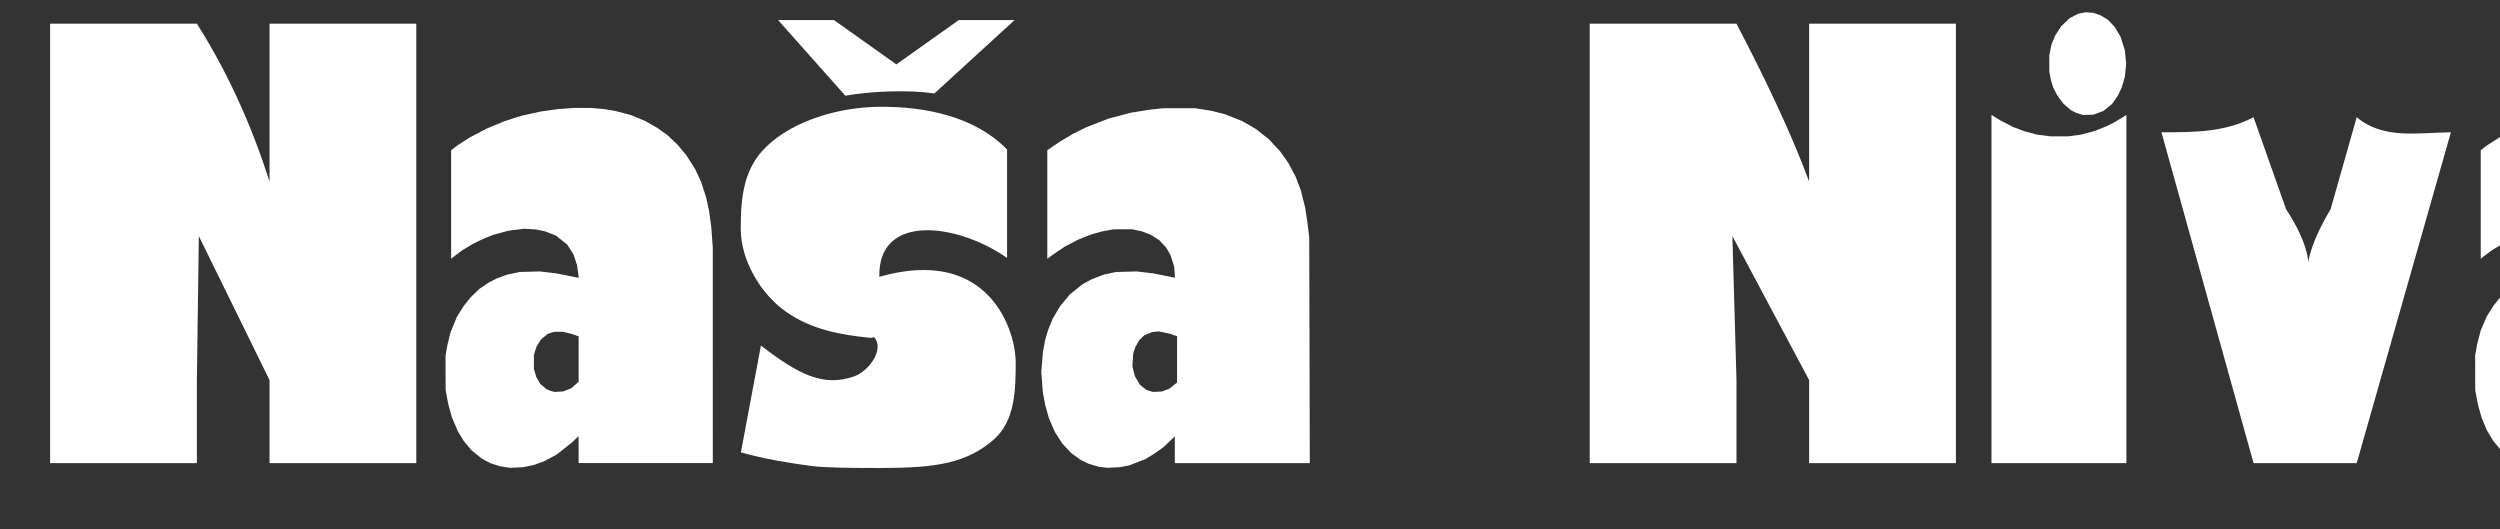
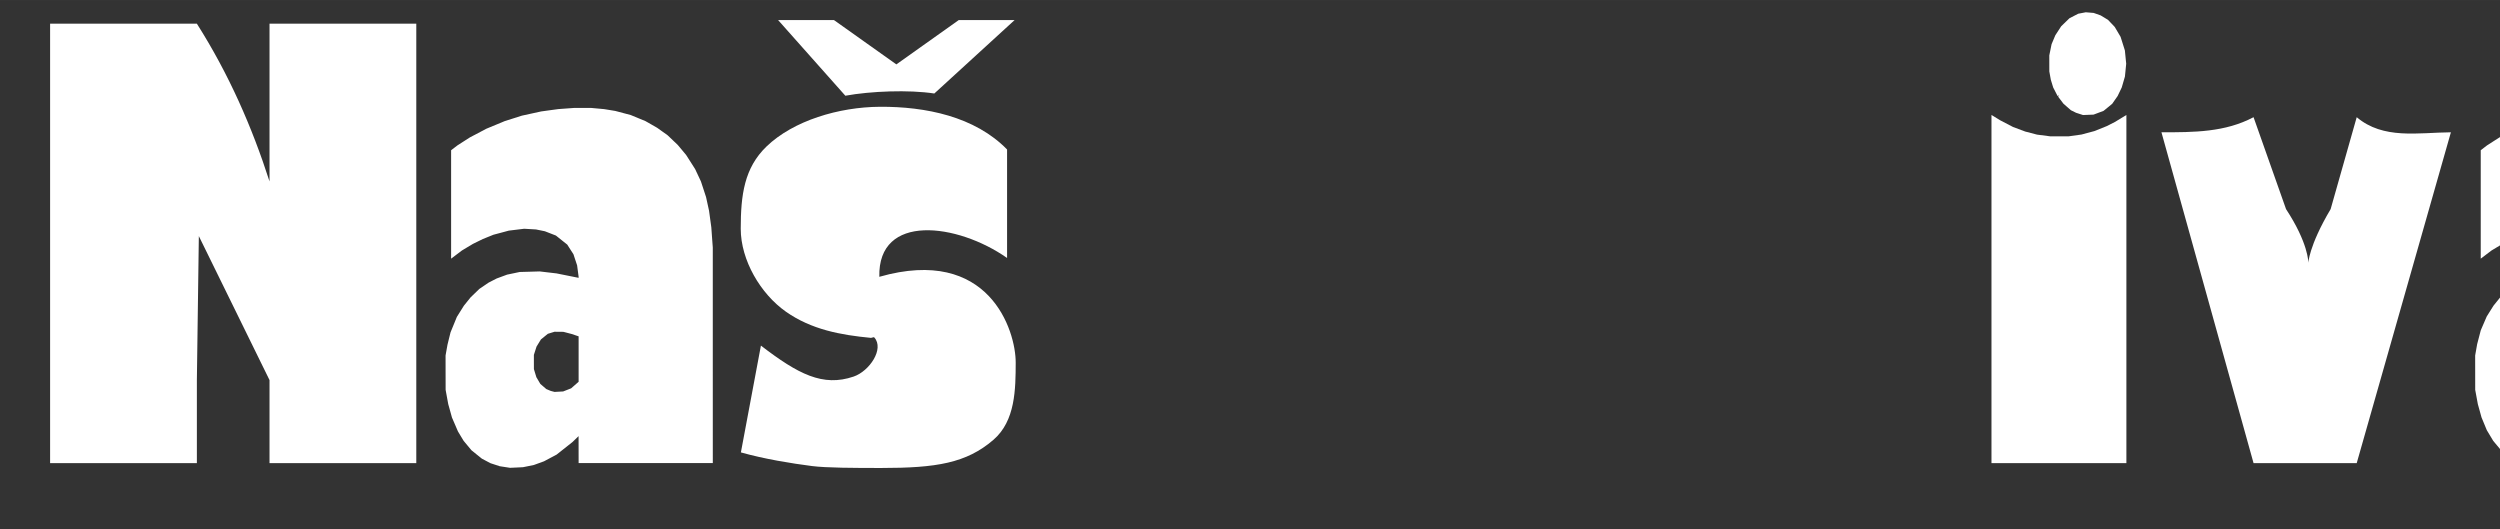
<svg xmlns="http://www.w3.org/2000/svg" xmlns:ns1="http://sodipodi.sourceforge.net/DTD/sodipodi-0.dtd" xmlns:ns2="http://www.inkscape.org/namespaces/inkscape" width="255" height="54" viewBox="0 0 67.469 14.287" version="1.1" id="svg283" ns1:docname="desktop-logo-plain-ru-5.svg" ns2:version="1.1.2 (0a00cf5339, 2022-02-04)">
  <rect x="0" y="0" width="67.469" height="14.287" fill="#333333" stroke="none" />
  <ns1:namedview id="namedview18" pagecolor="#ffffff" bordercolor="#666666" borderopacity="1.0" ns2:pageshadow="2" ns2:pageopacity="0.0" ns2:pagecheckerboard="0" showgrid="false" showguides="true" ns2:guide-bbox="true" ns2:zoom="8.4797354" ns2:cx="35.437426" ns2:cy="72.643776" ns2:window-width="1920" ns2:window-height="1035" ns2:window-x="0" ns2:window-y="22" ns2:window-maximized="1" ns2:current-layer="svg283">
    <ns1:guide position="26.503,0.009" orientation="0,-1" id="guide835" />
  </ns1:namedview>
  <defs id="defs277" />
  <g id="layer1" style="fill:#ffffff" transform="matrix(4.001,0,0,4.001,-4.216,0.533)">
    <g id="g91" transform="matrix(0.005,0,0,0.004,-3.137,-0.801)" style="fill:#ffffff">
      <path style="fill:#ffffff;fill-opacity:1" d="m 3643.546,359.017 -4.687,-1.894 -3.504,-2.166 -3.504,-2.166 -4.989,-5.459 -4.989,-5.459 -3.636,-5.985 -3.636,-5.985 0.72,-1.165 0.72,-1.165 -1.061,0.656 -1.061,0.656 -2.981,-7.251 -2.981,-7.251 -1.589,-6.5 -1.589,-6.5 -1.004,-7 -1.004,-7 -0.016,-13.5 -0.016,-13.5 1.527,-9.416 1.527,-9.416 2.541,-7.57 2.541,-7.57 3.955,-7.603 3.955,-7.603 5.558,-6.738 5.558,-6.738 5.915,-3.823 5.915,-3.823 5.116,-1.227 5.116,-1.227 5.308,0.548 5.308,0.548 4.735,2.095 4.735,2.095 4.926,3.735 4.926,3.735 4.565,6 4.565,6 3.941,8.345 3.941,8.345 2.888,11.435 2.888,11.435 0.889,11.22 0.889,11.22 -0.85,10.793 -0.85,10.793 -2.151,9.207 -2.151,9.207 -2.777,7.242 -2.778,7.242 -3.672,6.565 -3.671,6.565 -5.822,5.95 -5.822,5.95 -6.736,3.152 -6.736,3.152 -7.112,0.356 -7.112,0.356 -4.687,-1.894 z" id="path364" />
      <path style="fill:#ffffff;fill-opacity:1" d="M 3524.733,654.323 V 360.765 l 5.75,4.421 5.75,4.421 8.76,5.707 8.76,5.707 8.24,3.86 8.24,3.86 7.977,2.603 7.977,2.603 9.023,1.463 9.023,1.463 12.119,0.004 12.119,0.004 8.877,-1.548 8.877,-1.548 8.707,-2.917 8.707,-2.917 8.297,-4.168 8.297,-4.168 5.5,-3.496 5.5,-3.496 7.75,-5.891 7.75,-5.891 v 293.521 293.521 h -91 -91 V 654.323 Z" id="path356" />
-       <path style="fill:#ffffff;fill-opacity:1" d="m 2982.733,577.382 v -370.5 h 99 99 c 37.76,90.447 72.228,179.744 98,266 v -133 -133 h 99 99 v 370.5 370.5 h -99 -99 v -140 c -103.526,-242.814 0,0 -103.526,-242.814 l 5.527,242.814 v 140 h -99 -99 z" id="path354" />
      <path style="fill:#ffffff;fill-opacity:1" d="m 905.733,577.382 v -370.5 h 99 99 c 43.364,85.442 74.475,174.577 98,266 v -133 -133 h 99 99 v 370.5 370.5 h -99 -99 v -140 l -95.348,-242.814 -2.652,242.814 v 140 h -99 -99 z" id="path350" />
      <path id="path346" style="fill:#ffffff;fill-opacity:1;stroke-width:0.069" d="M 243.166 13.266 L 242.01 13.307 L 240.852 13.348 L 239.918 13.48 L 238.984 13.615 L 238.033 13.854 L 237.08 14.094 L 236.406 14.33 L 235.732 14.566 L 234.68 15.061 L 233.627 15.555 L 232.785 16.082 L 231.943 16.611 L 231.348 17.066 L 230.752 17.523 L 230.453 17.797 L 230.156 18.072 L 230.156 24.199 L 230.156 30.328 L 230.664 29.867 L 231.174 29.406 L 231.699 29.029 L 232.225 28.654 L 232.697 28.377 L 233.17 28.102 L 233.668 27.861 L 234.166 27.621 L 234.891 27.391 L 235.615 27.158 L 236.34 27.053 L 237.064 26.947 L 237.625 26.986 L 238.186 27.025 L 238.607 27.127 L 239.027 27.23 L 239.549 27.473 L 240.07 27.715 L 240.605 28.227 L 241.141 28.736 L 241.434 29.281 L 241.729 29.828 L 241.904 30.461 L 242.08 31.096 L 242.148 31.76 L 242.217 32.422 L 242.219 32.461 L 242.219 32.5 L 241.184 32.248 L 240.148 31.996 L 239.344 31.883 L 238.537 31.77 L 237.59 31.803 L 236.643 31.834 L 236.047 31.984 L 235.451 32.133 L 234.955 32.352 L 234.461 32.57 L 234.08 32.805 L 233.697 33.039 L 233.26 33.395 L 232.822 33.75 L 232.41 34.227 L 231.998 34.701 L 231.682 35.172 L 231.365 35.641 L 231.043 36.254 L 230.721 36.869 L 230.441 37.646 L 230.16 38.424 L 229.988 39.211 L 229.816 39.998 L 229.723 40.635 L 229.629 41.271 L 229.631 43.215 L 229.633 45.16 L 229.758 45.965 L 229.881 46.768 L 230.057 47.523 L 230.232 48.277 L 230.482 48.998 L 230.732 49.719 L 231.035 50.322 L 231.338 50.924 L 231.711 51.459 L 232.084 51.992 L 232.576 52.465 L 233.066 52.938 L 233.486 53.203 L 233.906 53.467 L 234.328 53.629 L 234.748 53.791 L 235.238 53.881 L 235.24 53.881 L 235.73 53.971 L 236.342 53.938 L 236.955 53.902 L 237.471 53.777 L 237.988 53.65 L 238.465 53.443 L 238.941 53.236 L 239.539 52.857 L 240.137 52.477 L 240.887 51.768 L 241.635 51.059 L 241.926 50.723 L 242.215 50.389 L 242.217 51.914 L 242.219 53.438 L 248.566 53.438 L 254.914 53.438 L 254.916 53.086 L 254.916 52.734 L 254.912 40.602 L 254.908 28.467 L 254.879 28.1 L 254.852 27.73 L 254.811 27.127 L 254.771 26.523 L 254.738 26.256 L 254.705 25.988 L 254.559 25.016 L 254.414 24.043 L 254.312 23.574 L 254.211 23.105 L 254 22.346 L 253.789 21.586 L 253.516 20.895 L 253.244 20.201 L 252.816 19.4 L 252.389 18.6 L 251.996 18.037 L 251.602 17.475 L 251.121 16.926 L 250.639 16.377 L 250.148 15.959 L 249.658 15.539 L 249.1 15.156 L 248.541 14.775 L 247.842 14.432 L 247.143 14.09 L 246.416 13.859 L 245.691 13.629 L 245.15 13.523 L 244.611 13.418 L 243.889 13.342 L 243.166 13.266 z M 239.939 38.59 L 240.361 38.596 L 240.781 38.6 L 241.168 38.721 L 241.553 38.842 L 241.887 38.975 L 242.219 39.109 L 242.219 41.676 L 242.219 44.244 L 241.865 44.615 L 241.51 44.986 L 241.133 45.162 L 240.754 45.34 L 240.348 45.365 L 239.939 45.391 L 239.764 45.336 L 239.588 45.281 L 239.375 45.176 L 239.162 45.068 L 238.861 44.758 L 238.561 44.445 L 238.389 44.074 L 238.215 43.701 L 238.102 43.258 L 237.988 42.812 L 237.988 42.01 L 237.988 41.205 L 238.105 40.748 L 238.221 40.291 L 238.41 39.91 L 238.598 39.529 L 238.943 39.18 L 239.289 38.83 L 239.613 38.711 L 239.939 38.59 z " transform="matrix(14.257,0,0,14.917,903.428,150.716)" />
-       <path id="path342" style="fill:#ffffff;fill-opacity:1;stroke-width:0.069" d="M 108.516 13.32 L 107.008 13.322 L 105.5 13.322 L 104.834 13.406 L 104.166 13.49 L 103.289 13.662 L 102.414 13.832 L 101.371 14.16 L 100.328 14.488 L 99.266 14.98 L 98.205 15.473 L 97.574 15.848 L 96.941 16.223 L 96.299 16.68 L 95.656 17.139 L 95.09 17.602 L 94.521 18.066 L 94.521 24.197 L 94.521 30.328 L 95.031 29.898 L 95.539 29.469 L 95.891 29.195 L 96.24 28.92 L 96.838 28.551 L 97.434 28.182 L 98.064 27.881 L 98.695 27.58 L 99.232 27.404 L 99.768 27.229 L 100.283 27.119 L 100.801 27.01 L 101.676 27.006 L 102.553 27.002 L 103.01 27.121 L 103.465 27.238 L 103.887 27.432 L 104.307 27.625 L 104.713 27.932 L 105.117 28.238 L 105.441 28.654 L 105.766 29.07 L 105.975 29.506 L 106.182 29.941 L 106.352 30.578 L 106.521 31.217 L 106.564 31.836 L 106.607 32.457 L 106.545 32.455 L 106.48 32.455 L 105.535 32.227 L 104.588 32 L 103.781 31.885 L 102.975 31.771 L 101.992 31.805 L 101.01 31.838 L 100.449 31.98 L 99.889 32.123 L 99.312 32.385 L 98.736 32.648 L 98.295 32.932 L 97.854 33.215 L 97.256 33.791 L 96.656 34.367 L 96.186 35.043 L 95.717 35.719 L 95.375 36.416 L 95.031 37.115 L 94.814 37.752 L 94.596 38.389 L 94.455 38.959 L 94.316 39.529 L 94.209 40.211 L 94.104 40.893 L 94.029 42.012 L 93.955 43.131 L 94.027 44.291 L 94.1 45.453 L 94.209 46.145 L 94.316 46.836 L 94.494 47.596 L 94.672 48.357 L 94.955 49.139 L 95.236 49.92 L 95.584 50.566 L 95.932 51.215 L 96.35 51.752 L 96.768 52.287 L 97.217 52.68 L 97.664 53.07 L 98.059 53.297 L 98.451 53.523 L 98.922 53.686 L 99.393 53.85 L 99.781 53.908 L 100.168 53.967 L 100.766 53.936 L 101.361 53.904 L 101.816 53.801 L 102.273 53.695 L 103.045 53.336 L 103.816 52.977 L 104.223 52.68 L 104.629 52.385 L 105.074 52.008 L 105.521 51.631 L 106.053 51.025 L 106.586 50.418 L 106.586 51.928 L 106.586 53.439 L 112.973 53.439 L 119.359 53.439 L 119.332 40.686 L 119.305 27.932 L 119.225 27.127 L 119.143 26.322 L 119.033 25.451 L 118.924 24.58 L 118.721 23.605 L 118.518 22.629 L 118.271 21.855 L 118.025 21.08 L 117.68 20.299 L 117.332 19.518 L 116.93 18.84 L 116.529 18.16 L 115.998 17.488 L 115.469 16.814 L 114.861 16.24 L 114.256 15.664 L 113.594 15.211 L 112.934 14.76 L 112.162 14.393 L 111.391 14.023 L 110.742 13.824 L 110.094 13.623 L 109.305 13.473 L 108.516 13.32 z M 105.08 38.549 L 105.607 38.682 L 106.133 38.814 L 106.467 38.957 L 106.799 39.1 L 106.799 41.715 L 106.799 44.33 L 106.432 44.68 L 106.062 45.031 L 105.713 45.188 L 105.361 45.344 L 104.941 45.367 L 104.52 45.393 L 104.223 45.287 L 103.924 45.182 L 103.604 44.885 L 103.283 44.588 L 103.045 44.102 L 102.809 43.617 L 102.689 43.049 L 102.572 42.48 L 102.613 41.742 L 102.656 41.004 L 102.756 40.658 L 102.855 40.311 L 103.041 39.924 L 103.227 39.537 L 103.471 39.252 L 103.715 38.969 L 104.082 38.797 L 104.449 38.625 L 104.766 38.586 L 105.08 38.549 z " transform="matrix(14.257,0,0,14.917,903.428,150.716)" />
      <path id="path93" style="fill:#ffffff;fill-opacity:1;stroke-width:0.069" d="M 49.787 13.285 L 49.016 13.352 L 48.244 13.42 L 47.438 13.551 L 46.631 13.684 L 45.719 13.922 L 44.807 14.16 L 44 14.467 L 43.193 14.771 L 42.32 15.205 L 41.445 15.637 L 40.672 16.125 L 39.896 16.611 L 39.301 17.066 L 38.705 17.523 L 38.406 17.797 L 38.107 18.072 L 38.107 24.199 L 38.107 30.328 L 38.617 29.867 L 39.127 29.406 L 39.652 29.029 L 40.178 28.654 L 40.65 28.377 L 41.121 28.102 L 41.621 27.861 L 42.119 27.621 L 42.844 27.391 L 43.568 27.158 L 44.293 27.053 L 45.018 26.947 L 45.578 26.986 L 46.139 27.025 L 46.561 27.127 L 46.98 27.23 L 47.502 27.473 L 48.023 27.715 L 48.559 28.227 L 49.094 28.736 L 49.387 29.281 L 49.682 29.828 L 49.855 30.455 L 50.029 31.082 L 50.1 31.719 L 50.17 32.355 L 50.172 32.426 L 50.172 32.494 L 49.127 32.244 L 48.082 31.994 L 47.287 31.883 L 46.49 31.77 L 45.543 31.803 L 44.596 31.834 L 44 31.984 L 43.404 32.133 L 42.908 32.352 L 42.414 32.57 L 42.031 32.805 L 41.65 33.039 L 41.213 33.395 L 40.775 33.75 L 40.363 34.227 L 39.951 34.701 L 39.635 35.172 L 39.318 35.641 L 38.984 36.277 L 38.65 36.914 L 38.352 37.785 L 38.053 38.656 L 37.906 39.361 L 37.762 40.064 L 37.672 40.668 L 37.582 41.271 L 37.584 43.215 L 37.588 45.16 L 37.711 45.965 L 37.834 46.768 L 38.012 47.529 L 38.188 48.289 L 38.471 49.07 L 38.752 49.852 L 39.021 50.389 L 39.293 50.924 L 39.664 51.459 L 40.037 51.992 L 40.527 52.465 L 41.02 52.938 L 41.428 53.195 L 41.834 53.451 L 42.27 53.621 L 42.703 53.791 L 43.193 53.881 L 43.684 53.971 L 44.297 53.938 L 44.908 53.902 L 45.426 53.777 L 45.941 53.65 L 46.418 53.443 L 46.895 53.236 L 47.492 52.857 L 48.09 52.477 L 48.84 51.768 L 49.59 51.059 L 49.879 50.723 L 50.168 50.389 L 50.17 51.914 L 50.172 53.438 L 56.52 53.438 L 62.869 53.438 L 62.867 41.254 L 62.867 29.07 L 62.797 27.932 L 62.729 26.791 L 62.621 25.854 L 62.514 24.914 L 62.373 24.145 L 62.232 23.373 L 61.99 22.488 L 61.748 21.604 L 61.473 20.902 L 61.197 20.201 L 60.77 19.4 L 60.342 18.6 L 59.949 18.037 L 59.555 17.475 L 59.074 16.926 L 58.592 16.377 L 58.102 15.959 L 57.611 15.539 L 57.053 15.156 L 56.492 14.775 L 55.795 14.432 L 55.096 14.088 L 54.369 13.859 L 53.645 13.629 L 53.115 13.525 L 52.586 13.422 L 51.959 13.354 L 51.33 13.285 L 50.559 13.285 L 49.787 13.285 z M 47.893 38.59 L 48.314 38.596 L 48.734 38.6 L 49.121 38.721 L 49.506 38.842 L 49.84 38.975 L 50.172 39.109 L 50.172 41.676 L 50.172 44.244 L 49.818 44.615 L 49.463 44.986 L 49.086 45.162 L 48.707 45.34 L 48.301 45.365 L 47.893 45.391 L 47.717 45.336 L 47.541 45.281 L 47.328 45.176 L 47.113 45.068 L 46.832 44.777 L 46.549 44.484 L 46.361 44.105 L 46.174 43.727 L 46.057 43.27 L 45.941 42.812 L 45.939 42.01 L 45.939 41.205 L 46.064 40.734 L 46.191 40.266 L 46.398 39.863 L 46.604 39.461 L 46.93 39.143 L 47.256 38.824 L 47.574 38.707 L 47.893 38.59 z " transform="matrix(14.257,0,0,14.917,903.428,150.716)" />
      <path style="fill:#ffffff;fill-opacity:1;stroke:none;stroke-width:14.913px;stroke-linecap:butt;stroke-linejoin:miter;stroke-opacity:1" d="m 3754.031,390.01 124.251,557.871 h 139.174 l 127.059,-557.871 c -44.323,0.492 -91.171,12.494 -127.059,-25.462 l -35.175,154.998 c -60.175,126.888 0,114.686 -60.175,0 l -43.824,-154.998 c -38.426,25.462 -80.179,25.462 -124.252,25.462 z" id="path2951" />
      <g aria-label="š" transform="matrix(0.93,0,0,0.985,134.06,0)" id="text15800" style="font-weight:bold;font-size:932.103px;line-height:1.45;-inkscape-font-specification:'sans-serif Bold';fill:#ffffff;stroke-width:2.987;fill-opacity:1;stroke:none;stroke-opacity:1;stroke-miterlimit:4;stroke-dasharray:none">
        <path style="font-family:Timmana;-inkscape-font-specification:'Timmana Bold';fill:#ffffff;fill-opacity:1;stroke:none;stroke-width:2.987;stroke-miterlimit:4;stroke-dasharray:none;stroke-opacity:1" d="m 2217.929,425.396 v 185.721 c -72.124,-59.71 -187.613,-77.292 -185.304,32.245 158.952,-53.575 197.961,91.636 197.821,146.994 -0.115,45.284 -0.368,99.554 -32.288,132.055 -39.32,40.034 -83.041,48.238 -162.818,48.238 -38.742,0 -80.065,-0.216 -100.293,-3.294 -30.153,-4.587 -68.686,-11.918 -103.243,-23.372 l 29.053,-182.848 c 54.054,48.897 89.811,71.018 134.512,53.013 22.863,-9.209 44.751,-47.349 29.995,-66.905 -1.016,-1.347 -3.371,0.829 -5.061,0.639 -43.506,-4.874 -86.211,-14.104 -123.254,-44.868 -36.544,-30.35 -65.469,-87.912 -65.469,-141.912 0,-58.255 5.193,-104.237 37.432,-140.882 38.936,-44.258 104.896,-67.491 164.25,-67.94 66.314,-0.503 137.993,16.598 184.667,73.116 z" id="path54218" ns1:nodetypes="cccssssccsssssssc" />
        <path style="font-family:Timmana;-inkscape-font-specification:'Timmana Bold';fill:#ffffff;stroke-width:2.987;fill-opacity:1;stroke:none;stroke-opacity:1;stroke-miterlimit:4;stroke-dasharray:none" d="m 1983.32,333.344 -97.58,-129.572 h 81.013 l 90.571,75.934 90.57,-75.934 h 81.013 L 2112.393,329.548 c -36.927,-6.687 -92.493,-4.082 -129.074,3.796 z" id="path54195" />
      </g>
    </g>
  </g>
</svg>